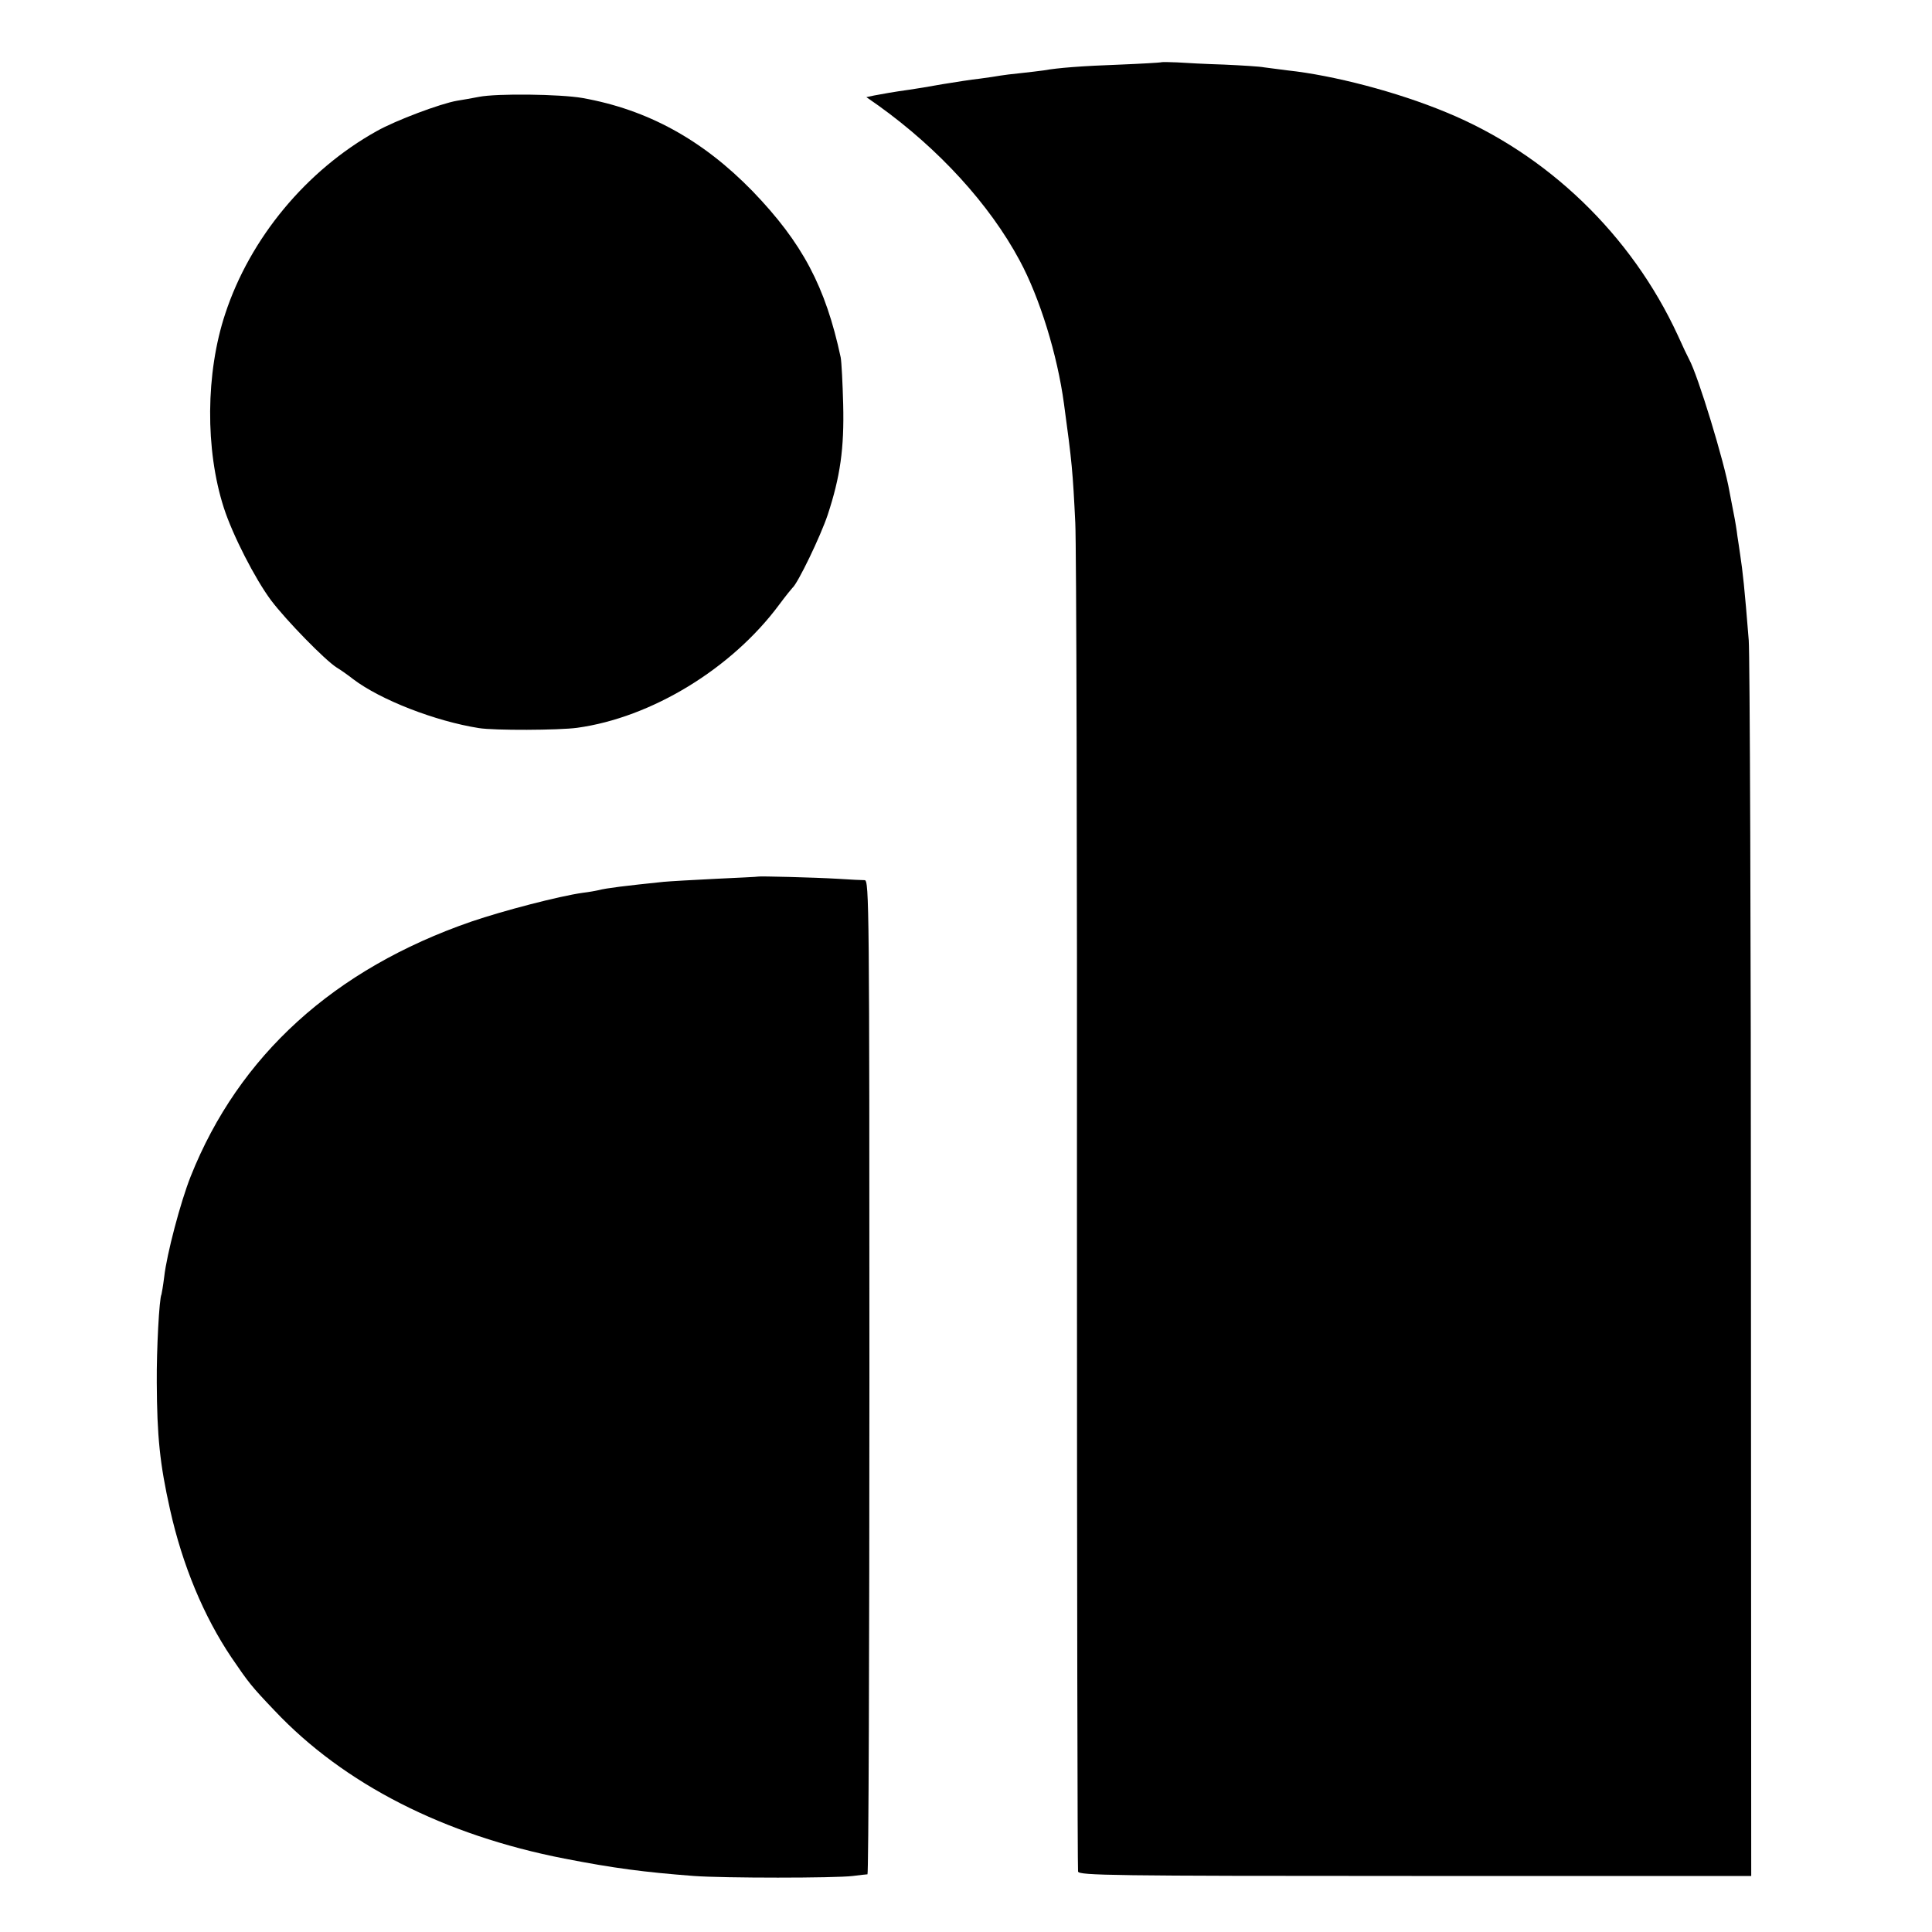
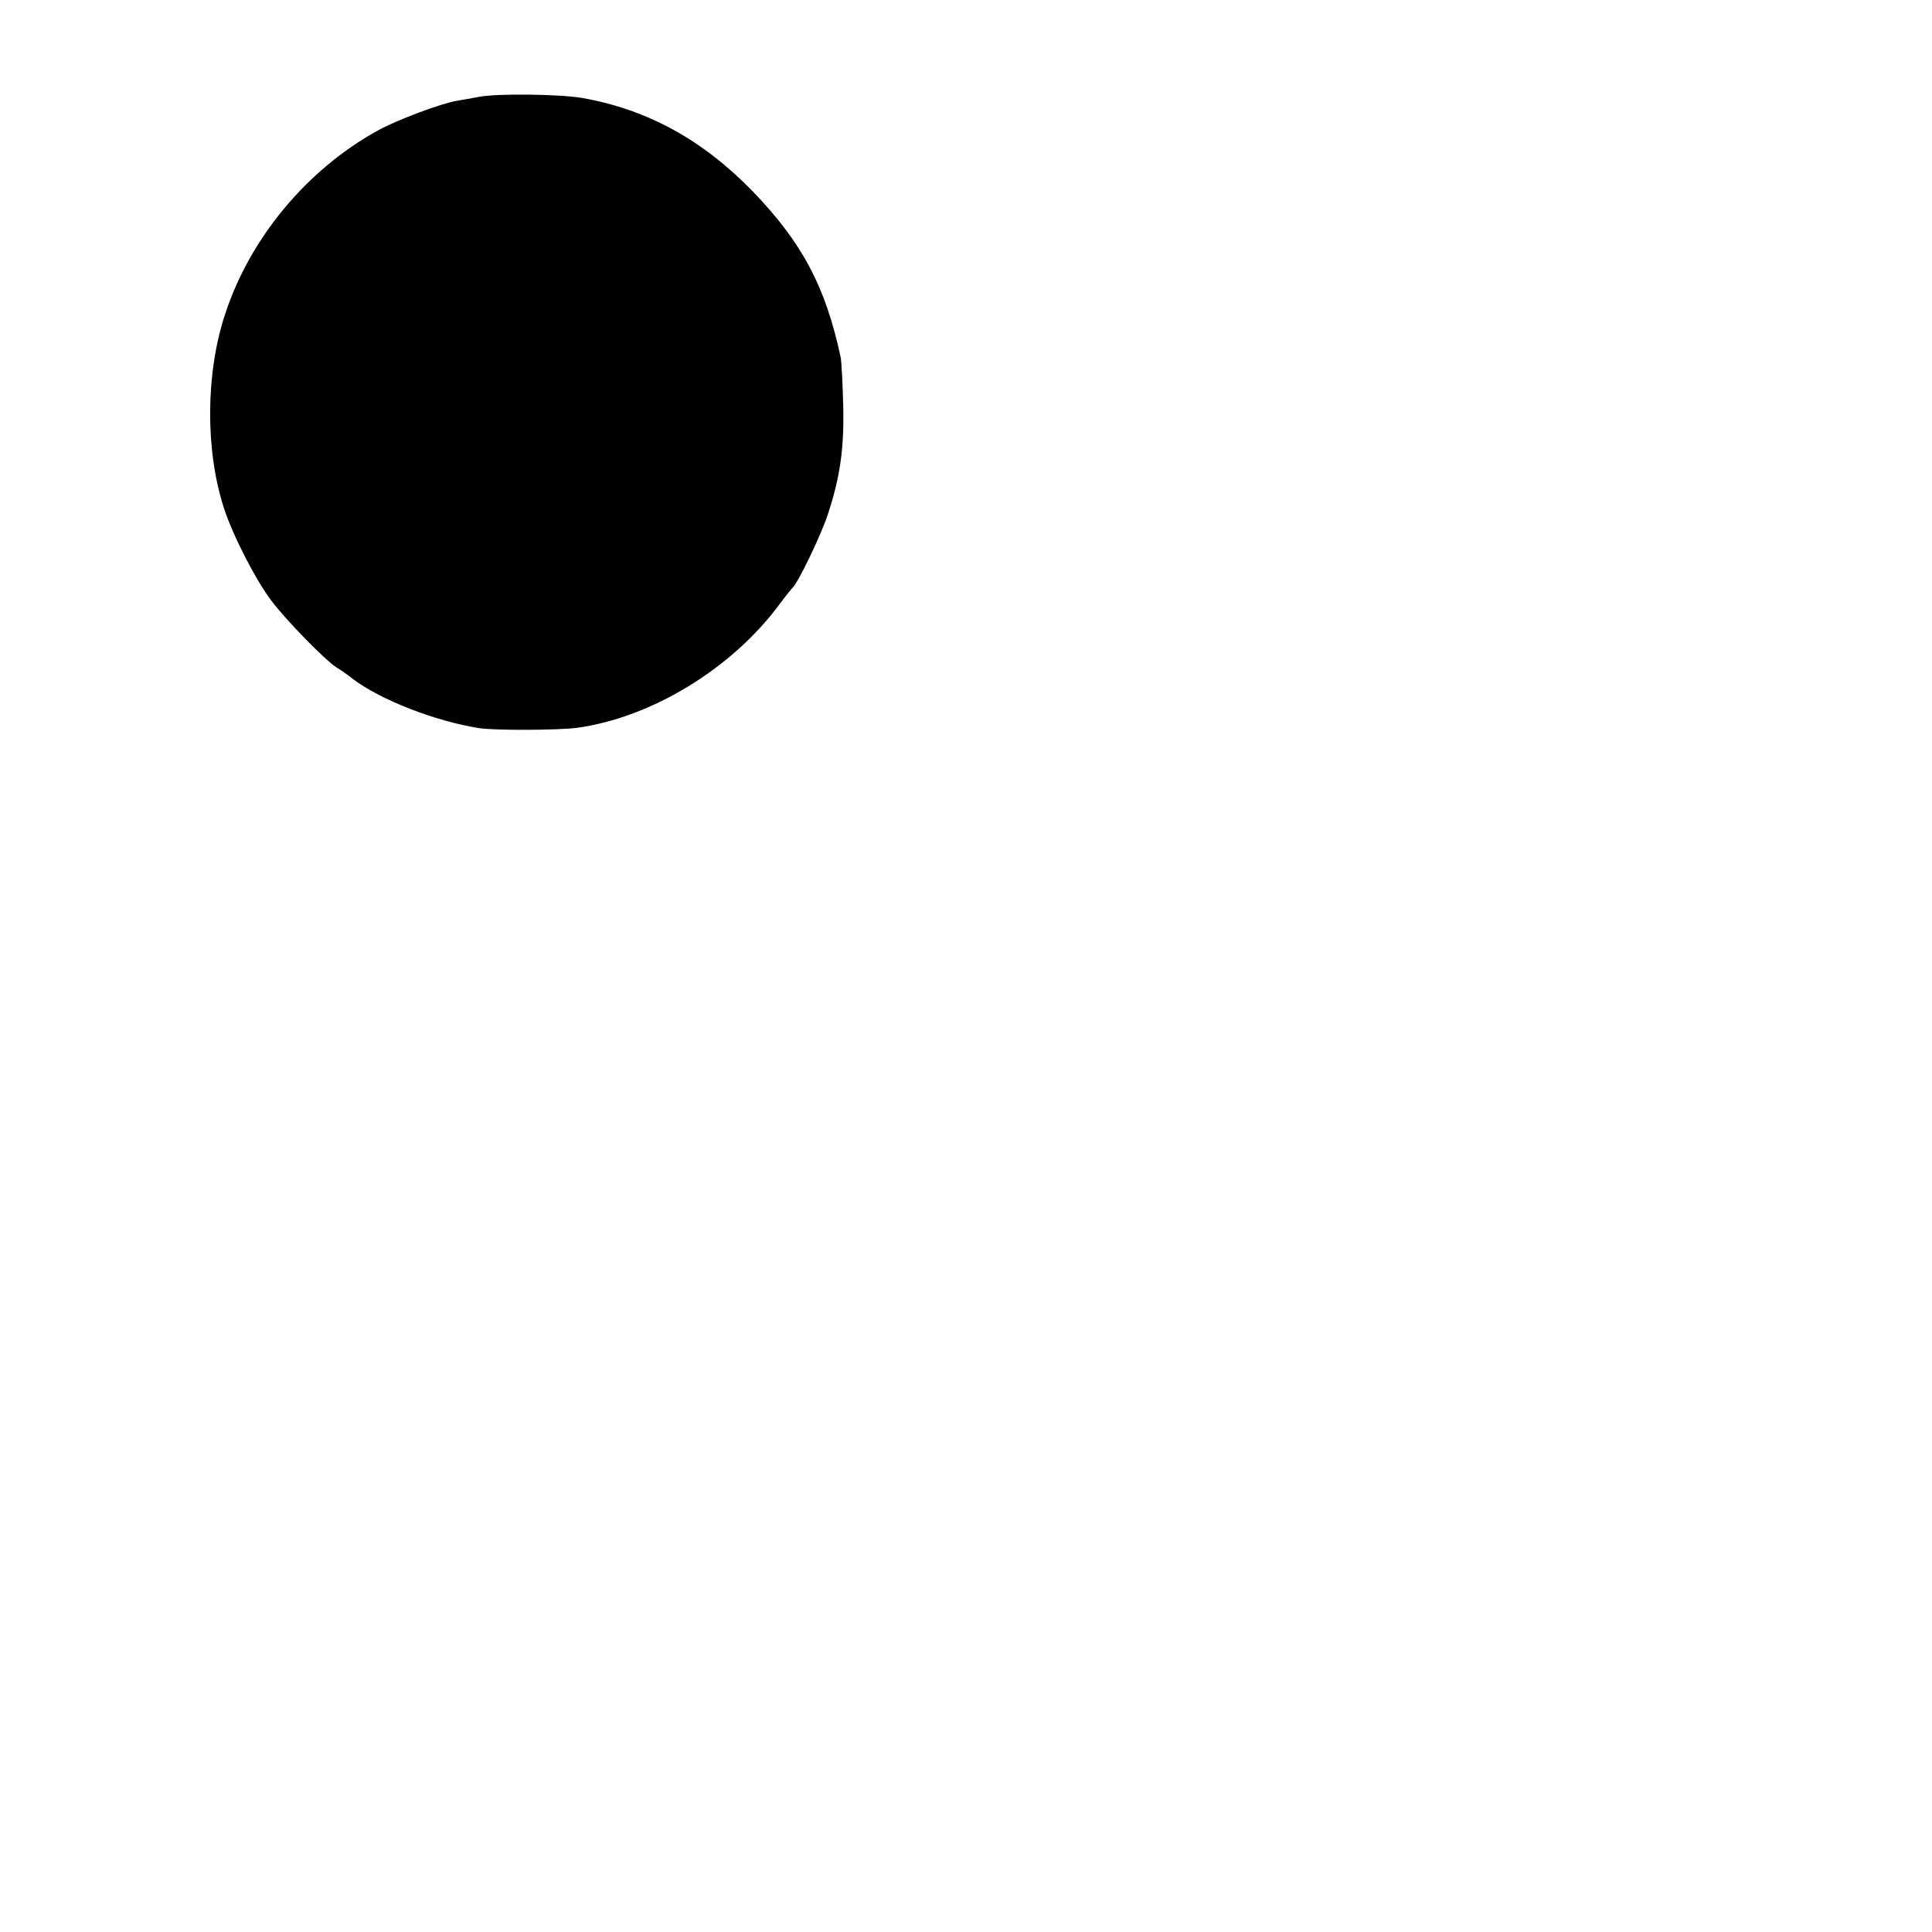
<svg xmlns="http://www.w3.org/2000/svg" version="1.0" width="700pt" height="700pt" viewBox="0 0 700 700" preserveAspectRatio="xMidYMid meet">
  <g transform="translate(0,700) scale(0.1,-0.1)" fill="#000000" stroke="none">
-     <path d="M4205 6774 c-5 -1 -71 -5 -145 -8 -140 -5 -229 -12 -278 -21 -16 -2 -54 -7 -84 -10 -30 -3 -63 -7 -74 -9 -10 -2 -44 -7 -74 -11 -30 -3 -91 -13 -135 -20 -44 -8 -98 -17 -120 -20 -58 -8 -96 -15 -128 -21 l-28 -6 43 -30 c219 -157 403 -358 512 -561 73 -135 137 -342 161 -520 29 -212 32 -246 41 -432 4 -77 7 -1204 6 -2505 0 -1301 2 -2372 4 -2381 4 -14 120 -16 1222 -16 l1217 0 -1 2196 c0 1208 -4 2234 -8 2281 -15 189 -22 251 -31 310 -3 19 -7 50 -10 67 -2 18 -8 56 -14 85 -6 29 -12 64 -15 78 -18 105 -114 420 -146 478 -5 9 -24 49 -41 87 -168 364 -472 657 -839 808 -178 74 -408 134 -575 152 -33 4 -71 9 -85 11 -14 3 -79 7 -145 10 -66 2 -142 6 -170 8 -27 1 -54 2 -60 0z" />
    <path d="M1735 6649 c-22 -4 -58 -11 -79 -14 -59 -10 -222 -71 -291 -110 -255 -142 -459 -388 -549 -662 -71 -214 -73 -492 -5 -703 32 -99 113 -257 171 -335 56 -74 195 -216 237 -243 15 -9 42 -28 61 -43 99 -75 297 -152 455 -177 56 -9 289 -8 356 1 269 37 560 214 732 446 23 31 45 58 48 61 19 15 102 187 128 265 45 137 60 239 56 400 -2 77 -6 154 -9 170 -55 257 -139 415 -319 602 -182 187 -381 296 -617 338 -81 14 -310 17 -375 4z" />
-     <path d="M2747 3824 c-1 -1 -69 -4 -152 -8 -82 -4 -168 -9 -190 -11 -136 -14 -210 -23 -235 -30 -8 -2 -35 -7 -60 -10 -84 -12 -285 -64 -402 -104 -498 -172 -843 -486 -1017 -923 -37 -93 -87 -283 -96 -364 -4 -32 -9 -61 -10 -64 -8 -14 -18 -200 -17 -320 1 -194 11 -294 48 -459 45 -202 122 -387 223 -537 62 -91 72 -104 156 -192 251 -266 614 -451 1050 -536 180 -35 287 -49 469 -63 108 -8 512 -8 576 0 25 3 48 6 53 6 4 1 7 811 7 1801 0 1707 -1 1800 -17 1801 -10 0 -54 2 -98 5 -85 5 -285 10 -288 8z" />
  </g>
</svg>